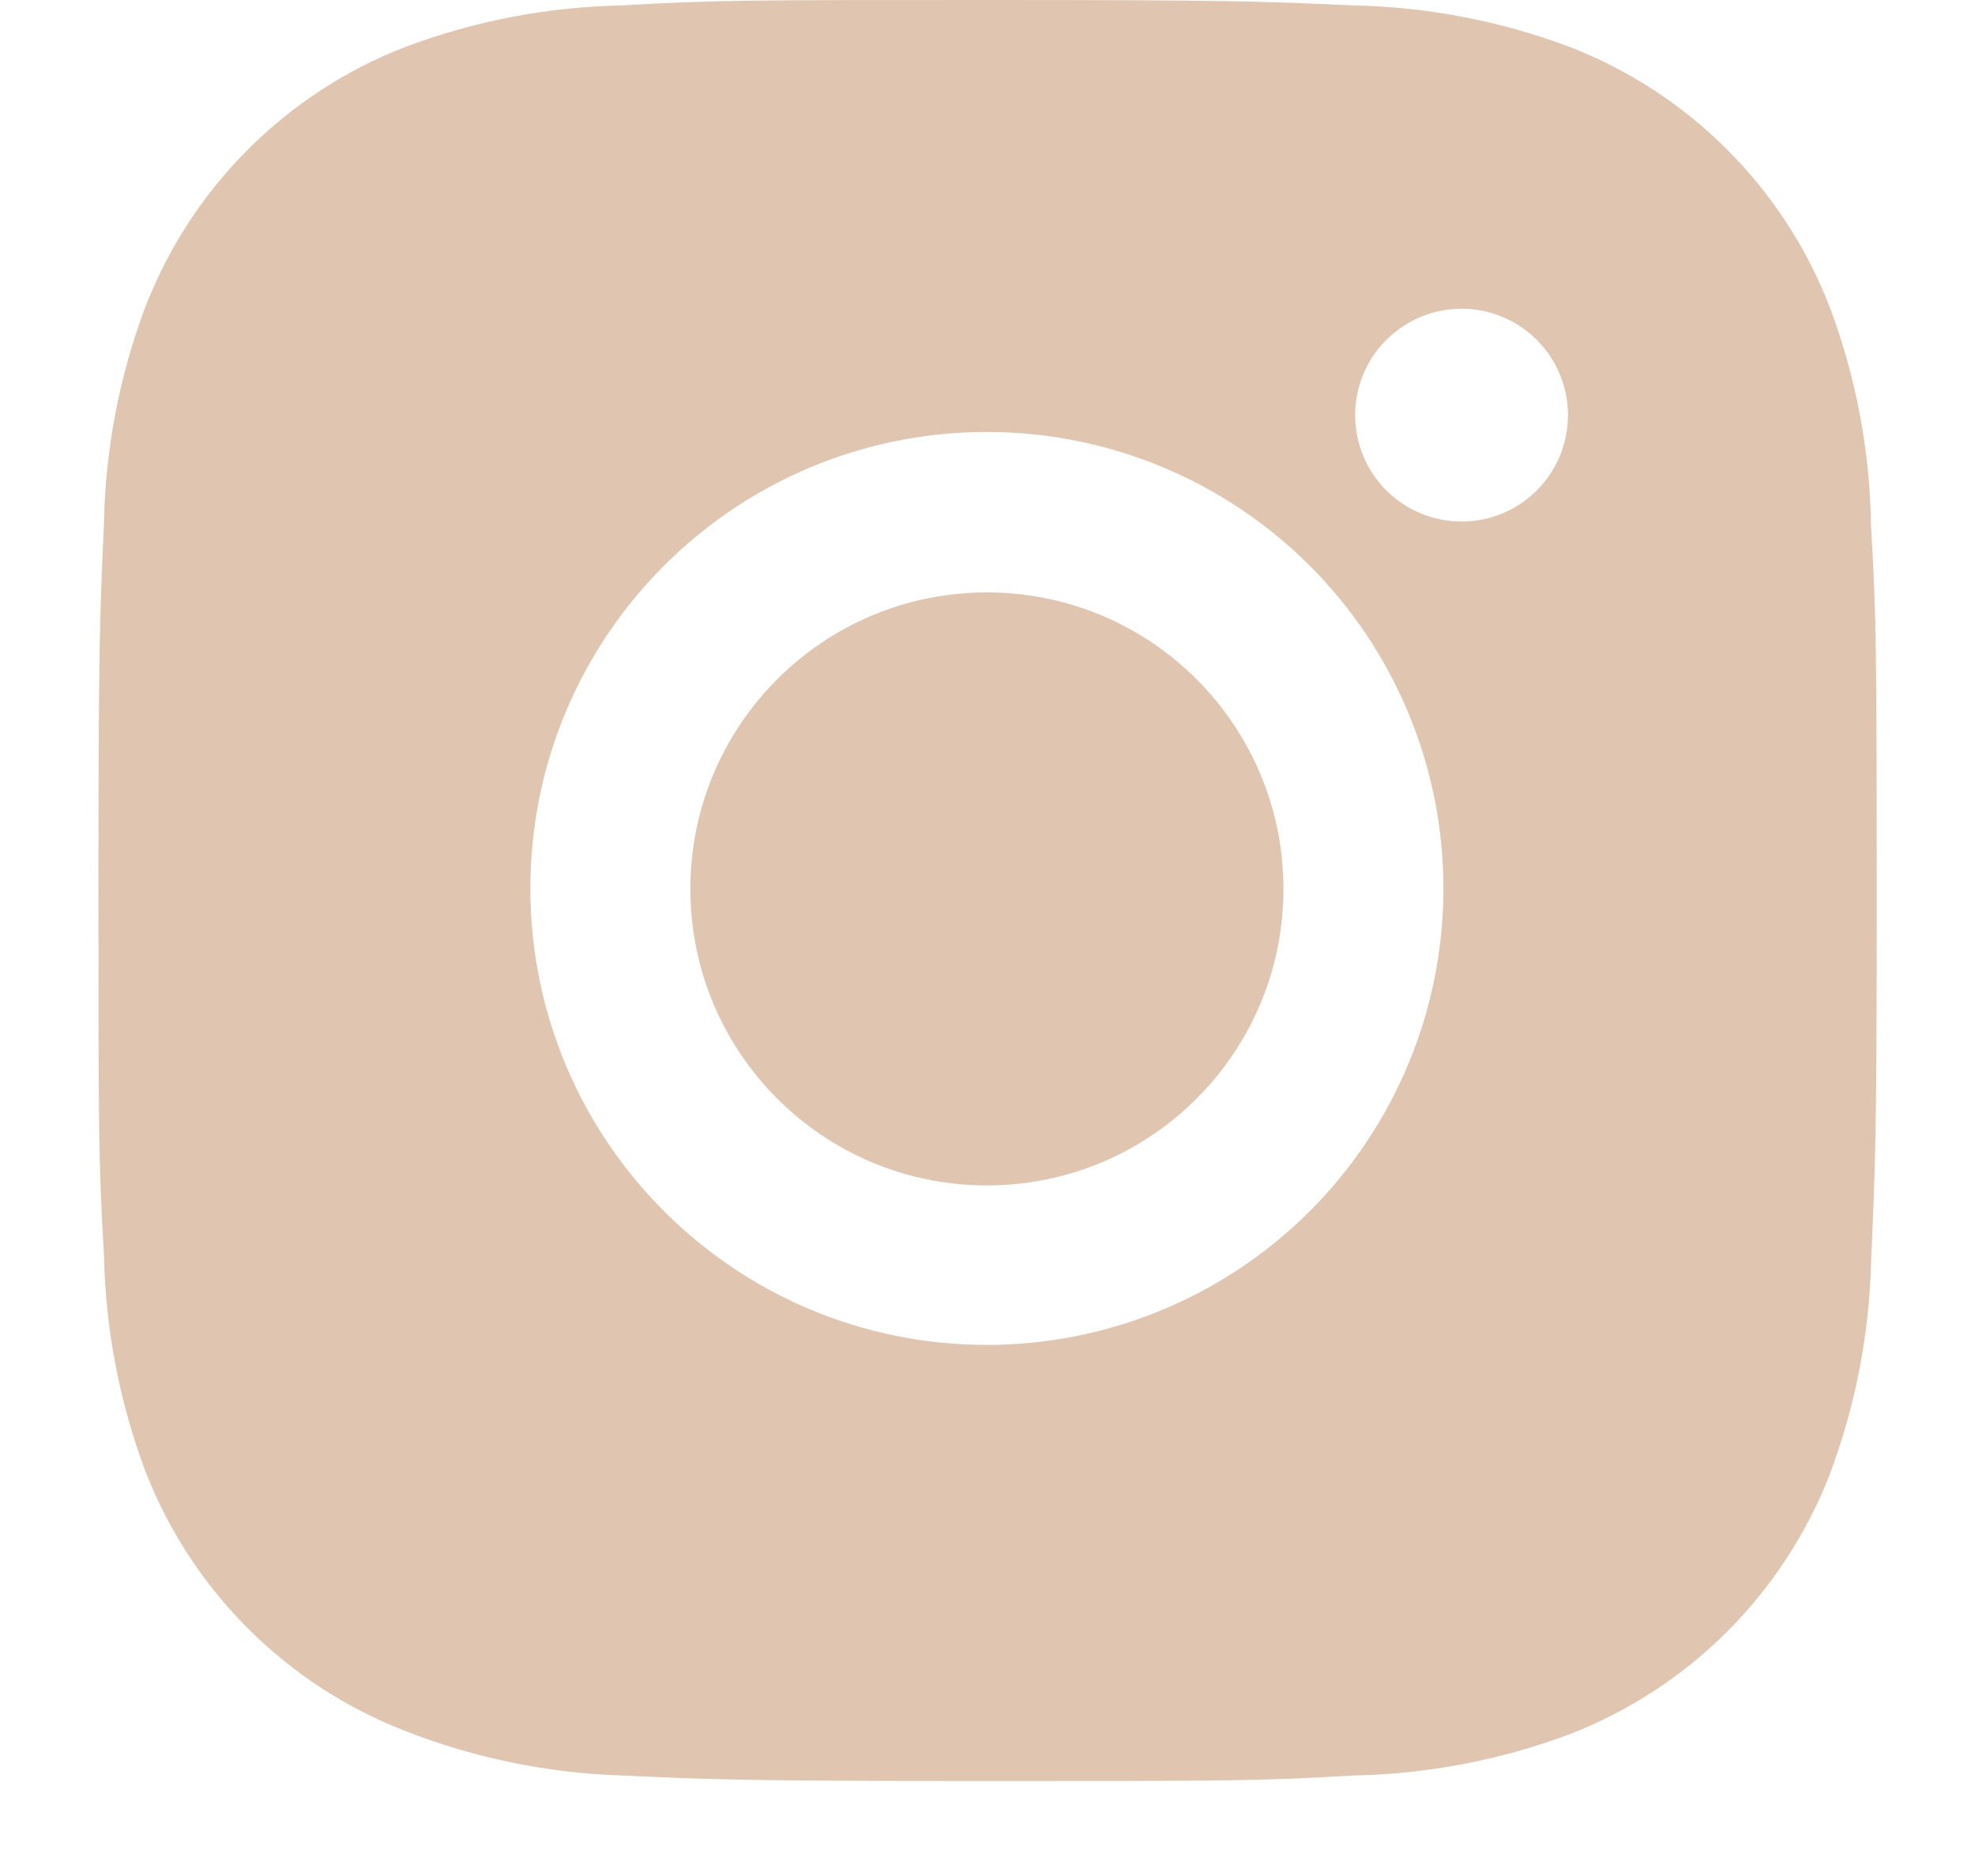
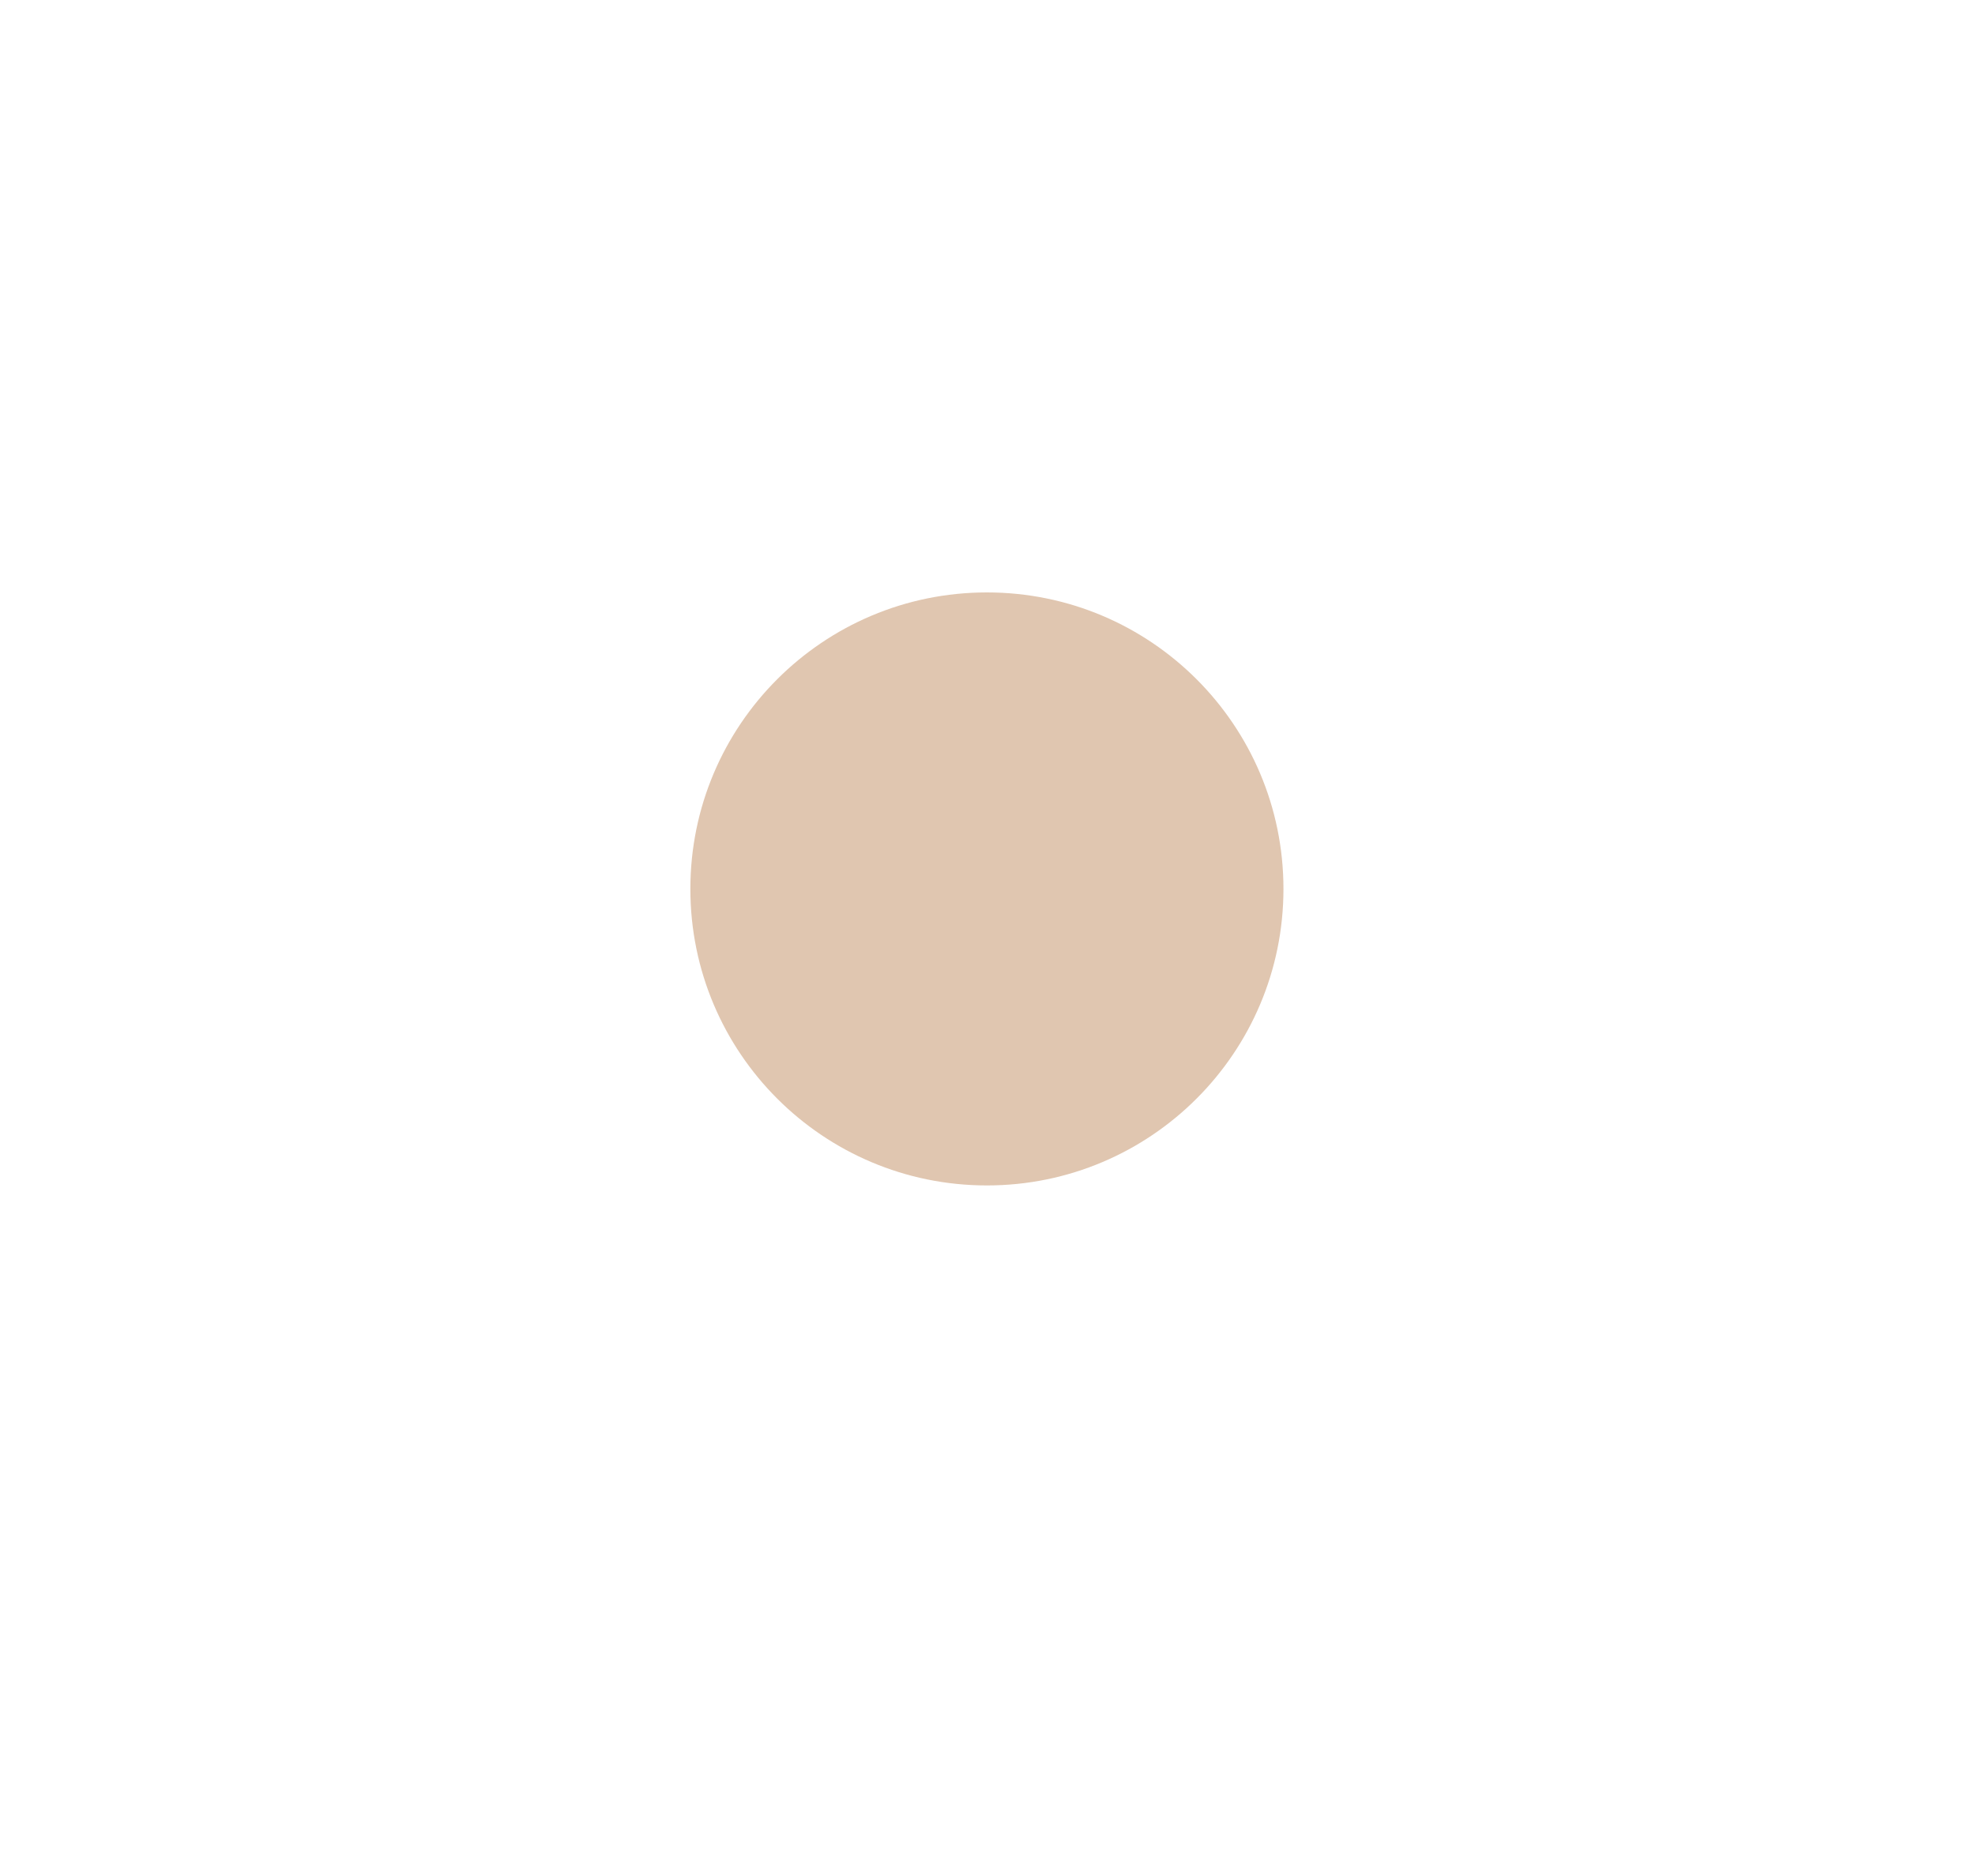
<svg xmlns="http://www.w3.org/2000/svg" width="20" height="19" viewBox="0 0 20 19" fill="none">
-   <path d="M18.947 5.324C18.937 4.567 18.795 3.817 18.528 3.108C18.296 2.51 17.943 1.967 17.489 1.514C17.036 1.06 16.493 0.707 15.895 0.475C15.195 0.212 14.456 0.07 13.709 0.055C12.747 0.012 12.442 0 10 0C7.558 0 7.245 6.70552e-08 6.29 0.055C5.543 0.07 4.804 0.212 4.105 0.475C3.507 0.706 2.964 1.06 2.511 1.514C2.057 1.967 1.704 2.51 1.472 3.108C1.209 3.807 1.067 4.546 1.053 5.293C1.01 6.256 0.997 6.561 0.997 9.003C0.997 11.445 0.997 11.757 1.053 12.713C1.068 13.461 1.209 14.199 1.472 14.9C1.704 15.498 2.058 16.041 2.512 16.494C2.965 16.947 3.508 17.301 4.106 17.532C4.803 17.805 5.542 17.957 6.291 17.982C7.254 18.025 7.559 18.038 10.001 18.038C12.443 18.038 12.756 18.038 13.711 17.982C14.458 17.967 15.197 17.826 15.897 17.563C16.495 17.331 17.038 16.977 17.491 16.524C17.944 16.07 18.298 15.528 18.53 14.93C18.793 14.23 18.934 13.492 18.949 12.743C18.992 11.781 19.005 11.476 19.005 9.033C19.003 6.591 19.003 6.281 18.947 5.324V5.324ZM9.994 13.621C7.44 13.621 5.371 11.552 5.371 8.998C5.371 6.444 7.44 4.375 9.994 4.375C11.22 4.375 12.396 4.862 13.263 5.729C14.13 6.596 14.617 7.772 14.617 8.998C14.617 10.224 14.13 11.4 13.263 12.267C12.396 13.134 11.22 13.621 9.994 13.621V13.621ZM14.801 5.282C14.659 5.282 14.519 5.254 14.388 5.2C14.258 5.146 14.139 5.067 14.039 4.967C13.938 4.866 13.859 4.748 13.805 4.617C13.751 4.486 13.723 4.346 13.723 4.204C13.723 4.062 13.751 3.922 13.805 3.792C13.859 3.661 13.939 3.542 14.039 3.442C14.139 3.342 14.258 3.263 14.388 3.209C14.519 3.154 14.659 3.127 14.801 3.127C14.942 3.127 15.082 3.154 15.213 3.209C15.344 3.263 15.462 3.342 15.562 3.442C15.662 3.542 15.742 3.661 15.796 3.792C15.85 3.922 15.878 4.062 15.878 4.204C15.878 4.8 15.396 5.282 14.801 5.282Z" fill="#E0C6B0" />
  <path d="M9.994 12.006C11.652 12.006 12.997 10.662 12.997 9.003C12.997 7.344 11.652 6 9.994 6C8.335 6 6.991 7.344 6.991 9.003C6.991 10.662 8.335 12.006 9.994 12.006Z" fill="#E0C6B0" />
</svg>